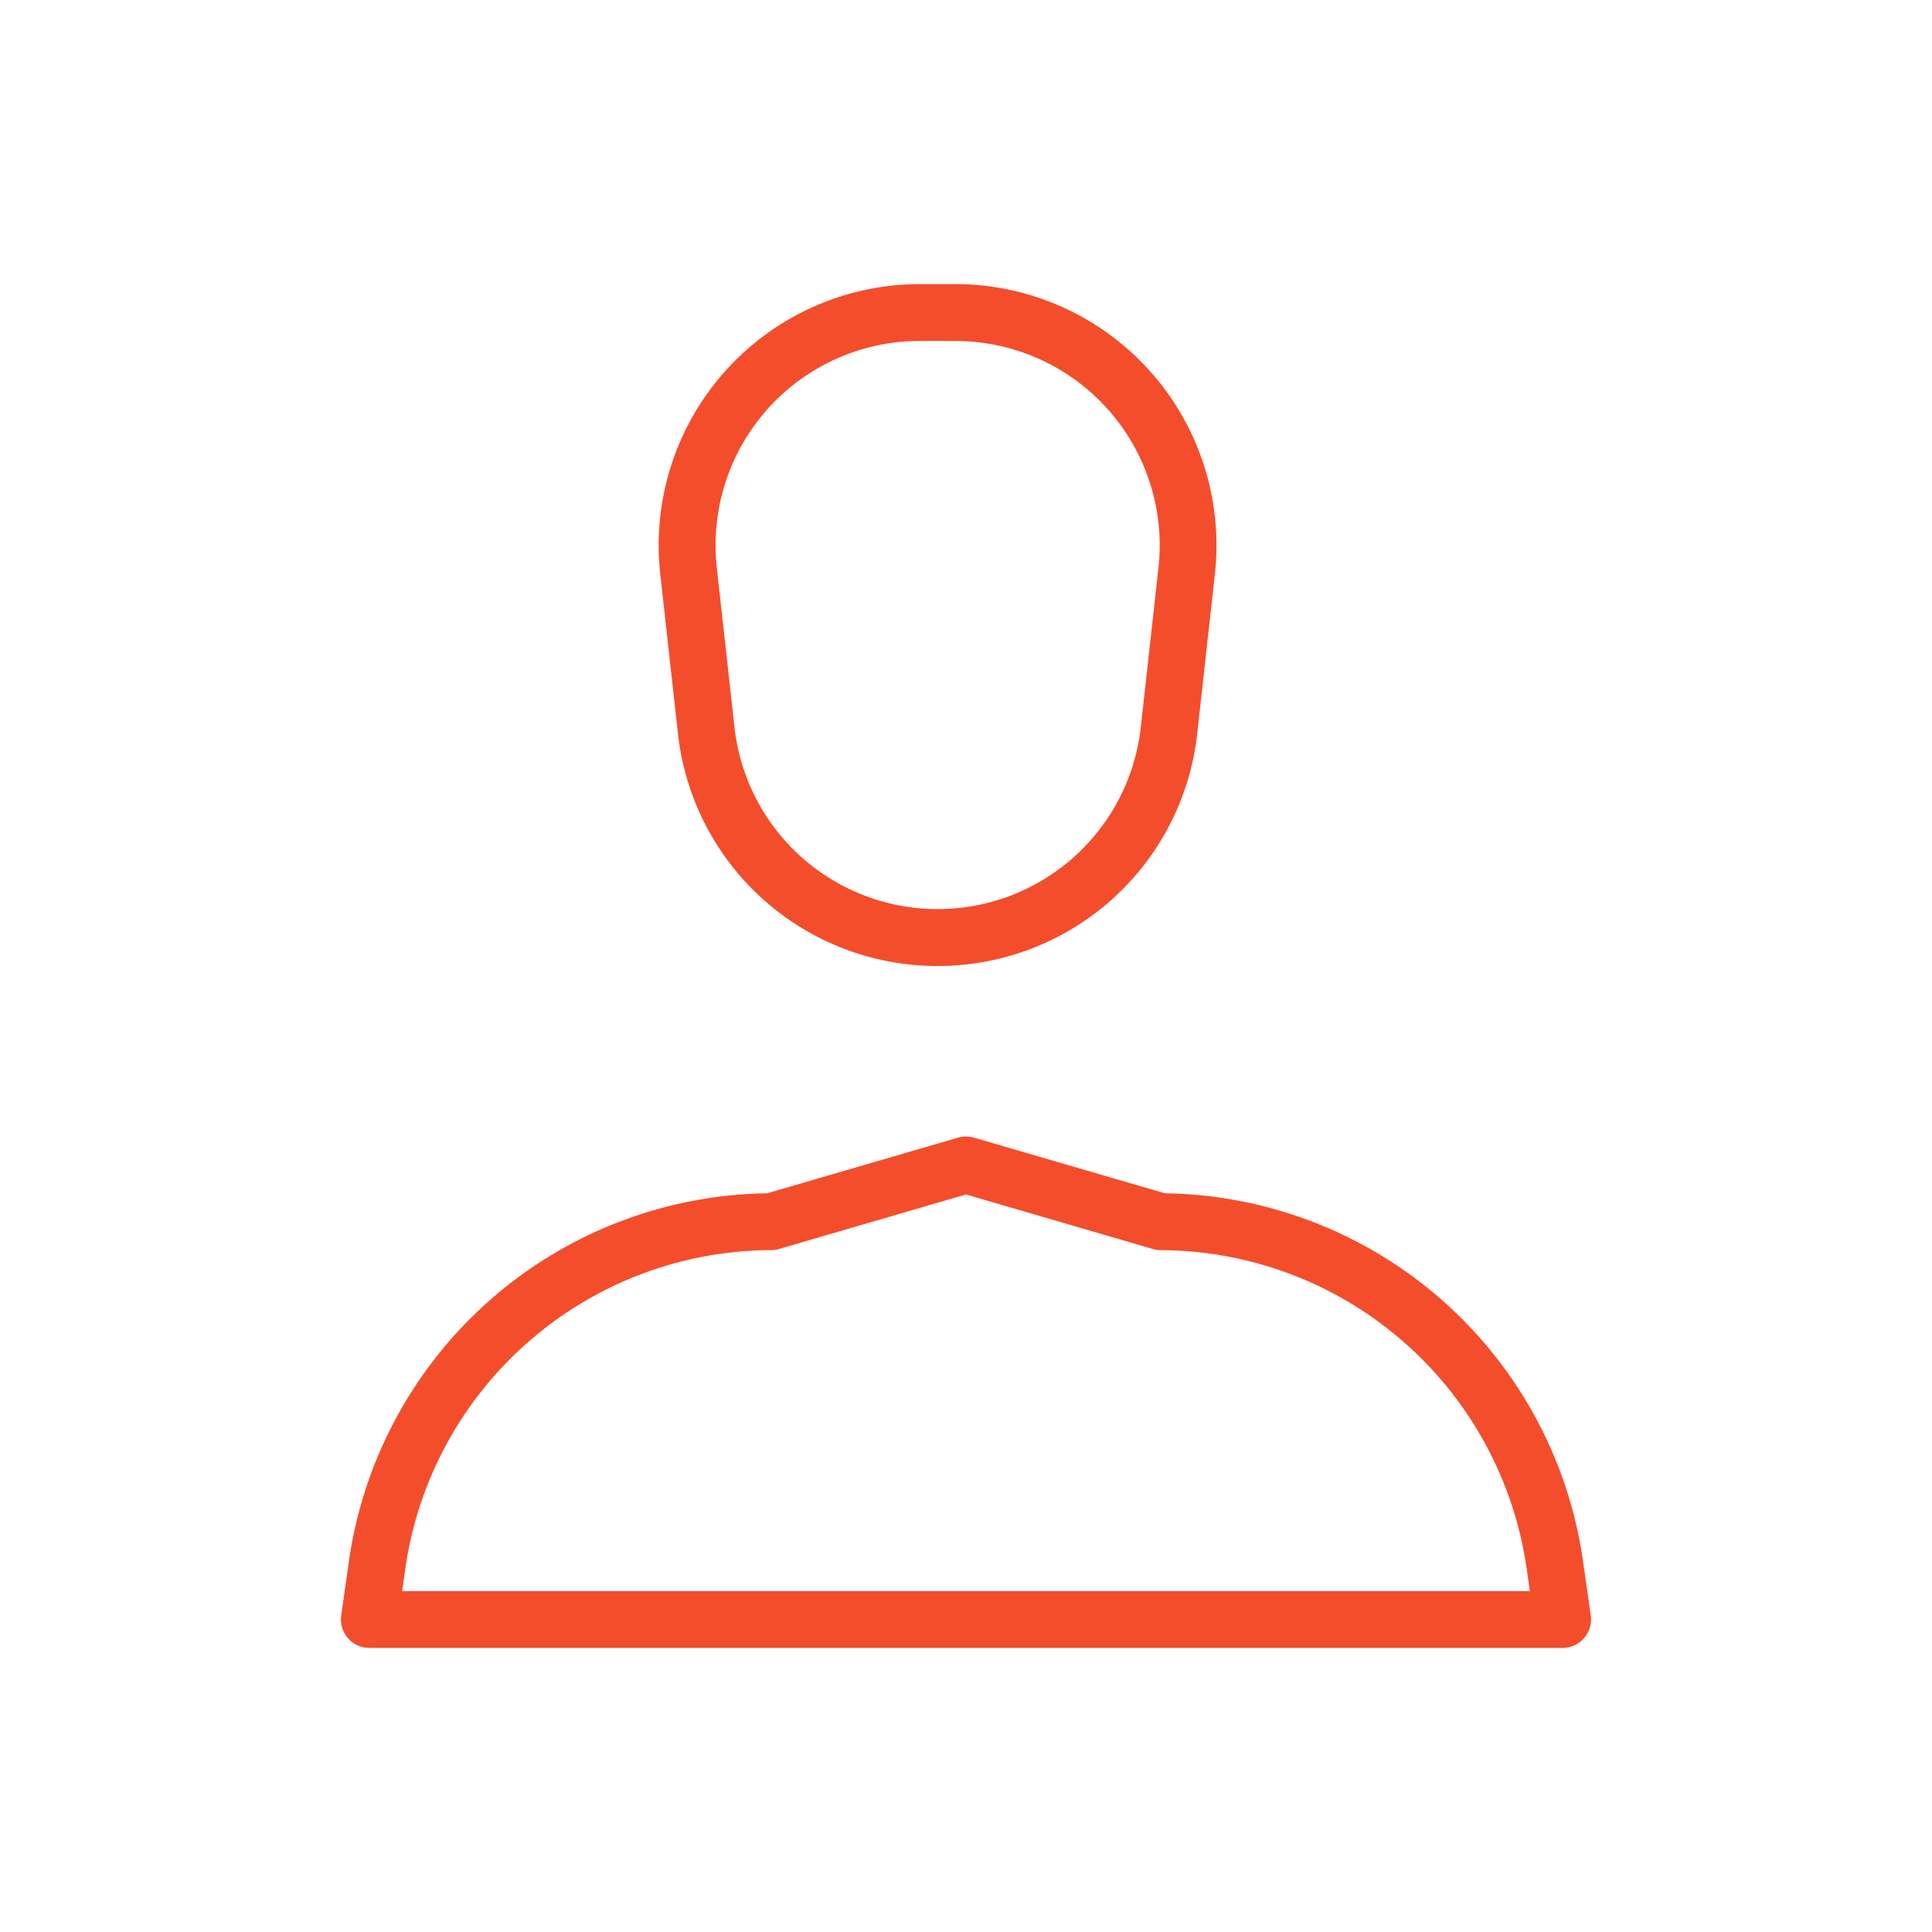
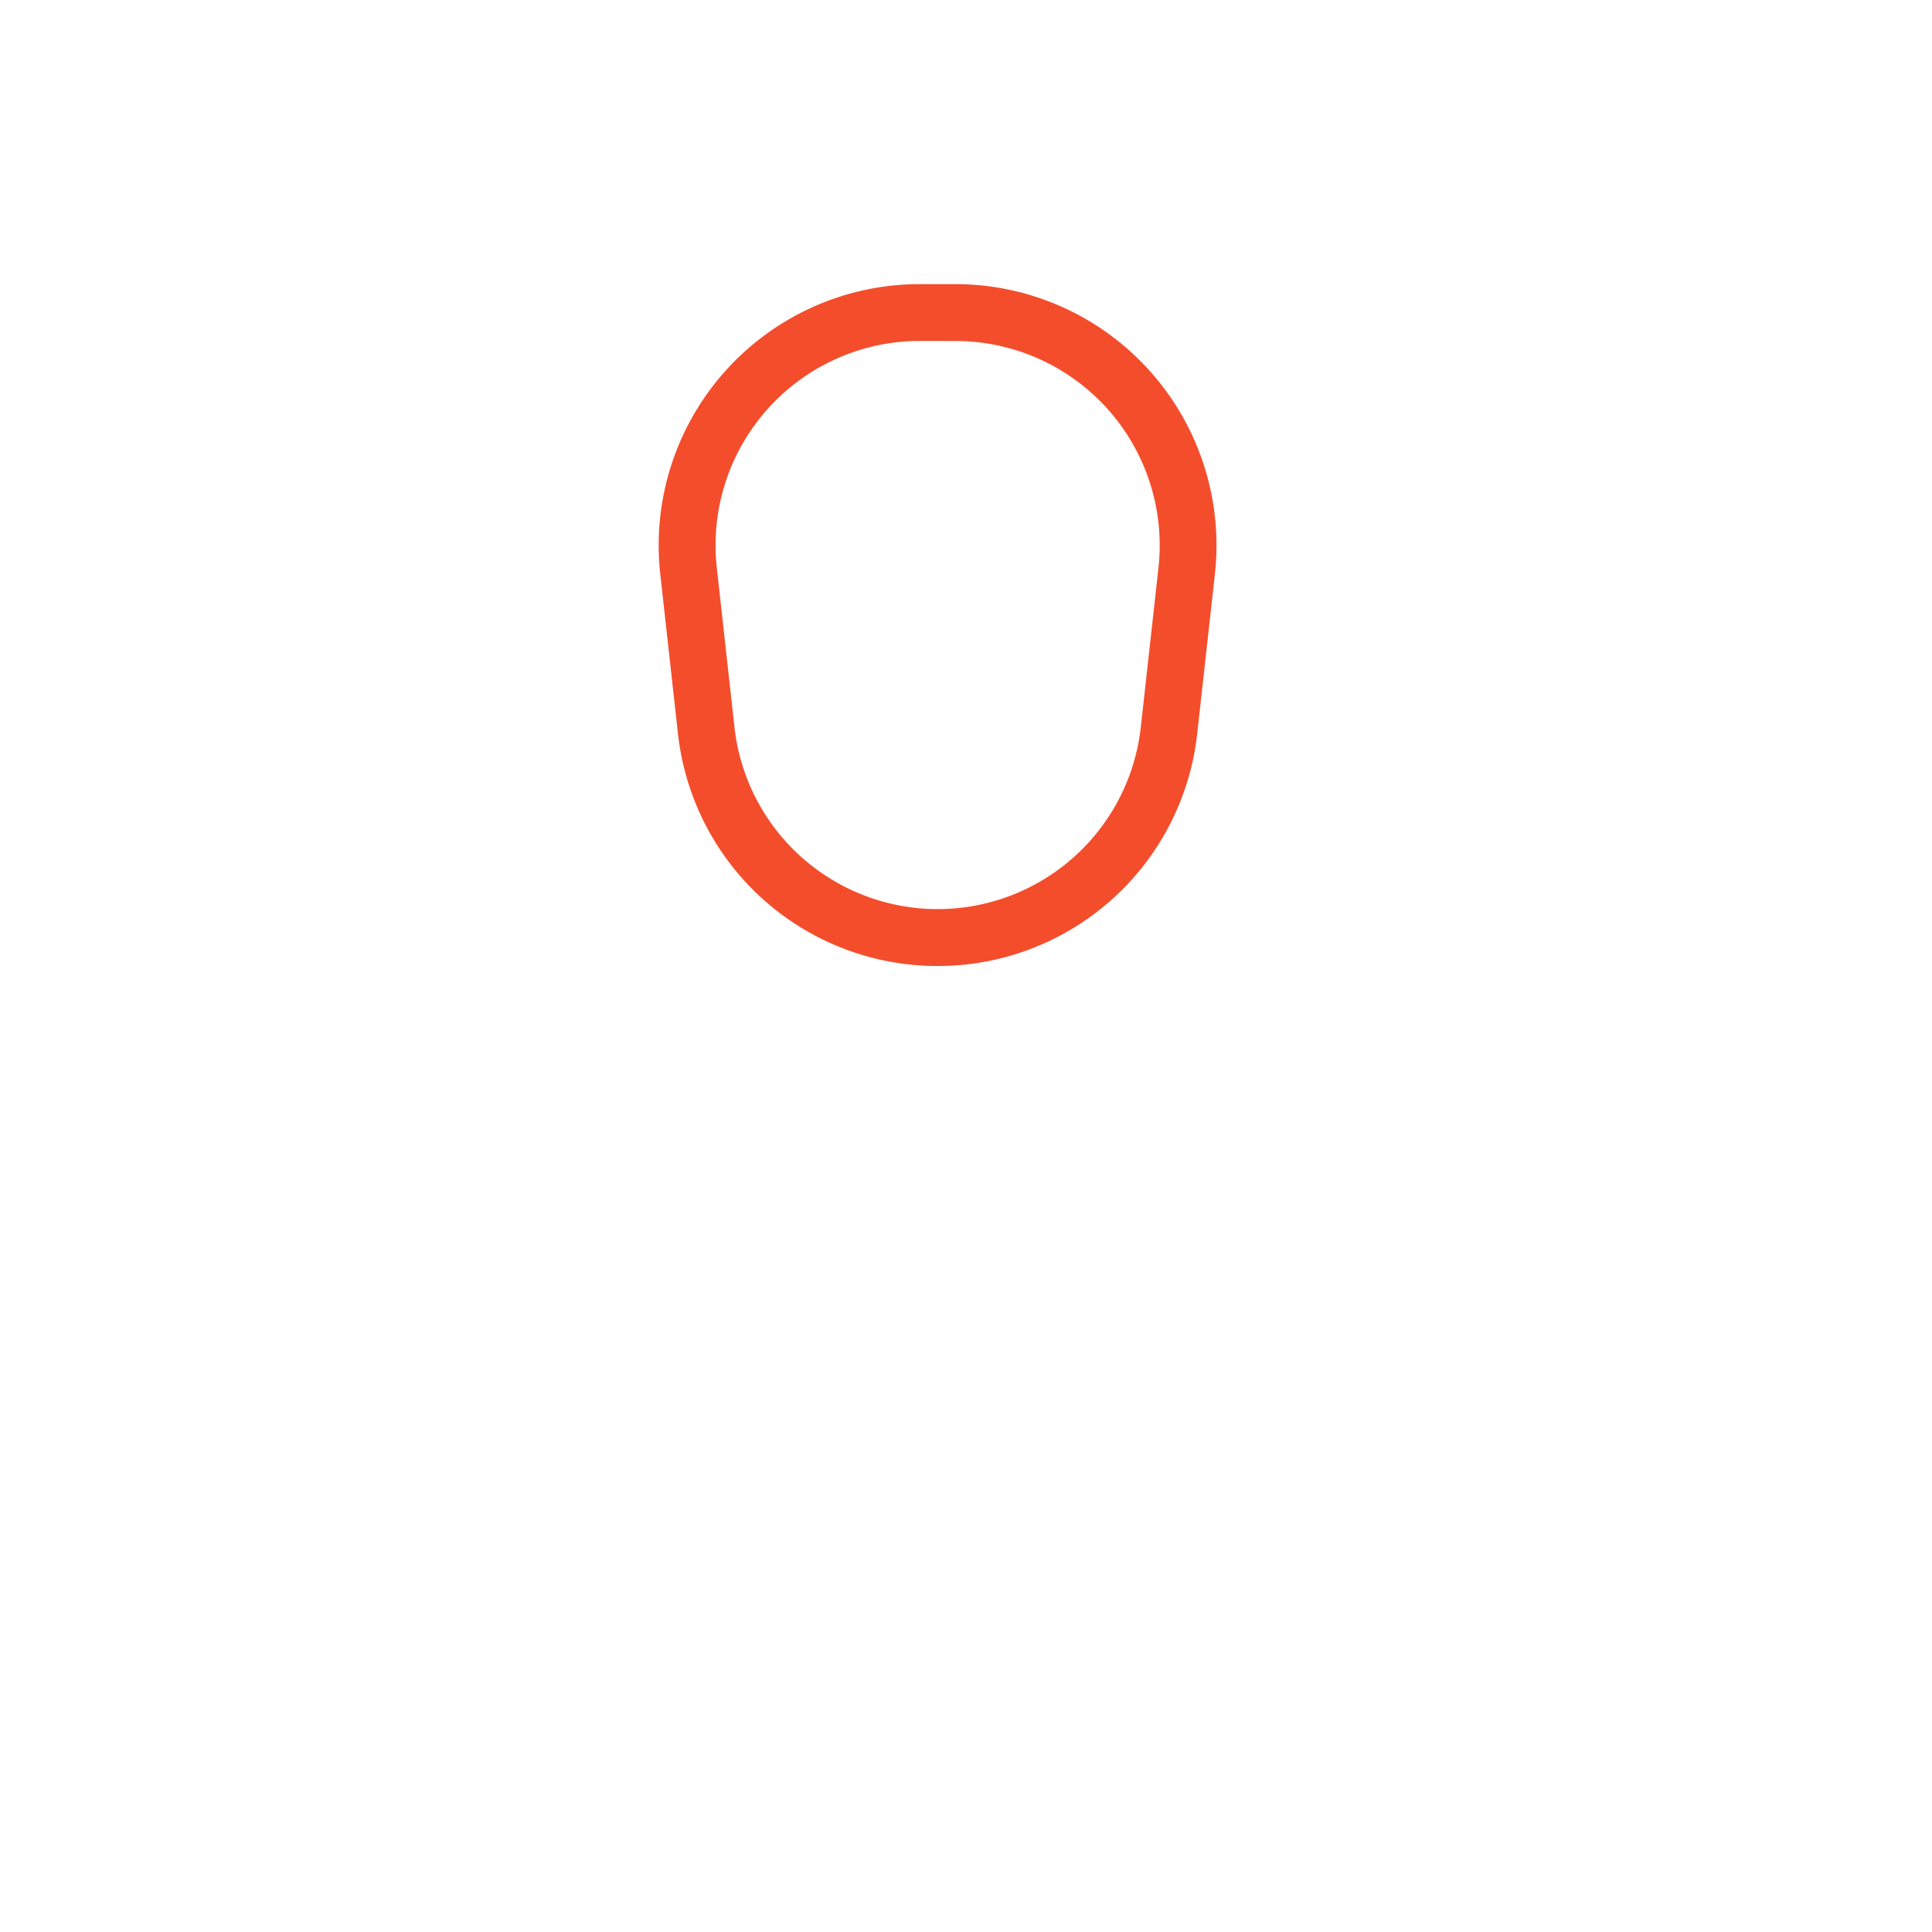
<svg xmlns="http://www.w3.org/2000/svg" width="100" height="100" viewBox="0 0 100 100">
-   <rect width="100" height="100" fill="#f44d2c" opacity="0" />
  <g transform="translate(17.646 14.706)">
-     <path d="M255.236,953.47H193.471a1.471,1.471,0,0,1-1.456-1.676l.415-2.915a22.171,22.171,0,0,1,21.626-18.938l9.885-2.882a1.507,1.507,0,0,1,.824,0l9.885,2.882a22.171,22.171,0,0,1,21.626,18.938l.415,2.915a1.471,1.471,0,0,1-1.456,1.676Zm-60.068-2.941h58.371l-.176-1.235a19.208,19.208,0,0,0-18.924-16.412,1.477,1.477,0,0,1-.412-.059L224.353,930l-9.674,2.821a1.476,1.476,0,0,1-.412.059,19.208,19.208,0,0,0-18.924,16.412Z" transform="translate(-192 -882.881)" fill="#f44d2c" />
    <path d="M212.027,947.294a13.506,13.506,0,0,1-13.438-12.026l-.915-8.256A13.517,13.517,0,0,1,211.11,912h1.835a13.517,13.517,0,0,1,13.435,15.012l-.915,8.253A13.506,13.506,0,0,1,212.027,947.294Zm-.918-32.353A10.575,10.575,0,0,0,200.6,926.685l.915,8.259a10.58,10.58,0,0,0,21.029,0l.915-8.253a10.576,10.576,0,0,0-10.512-11.747Z" transform="translate(-181.144 -912)" fill="#f44d2c" />
  </g>
</svg>